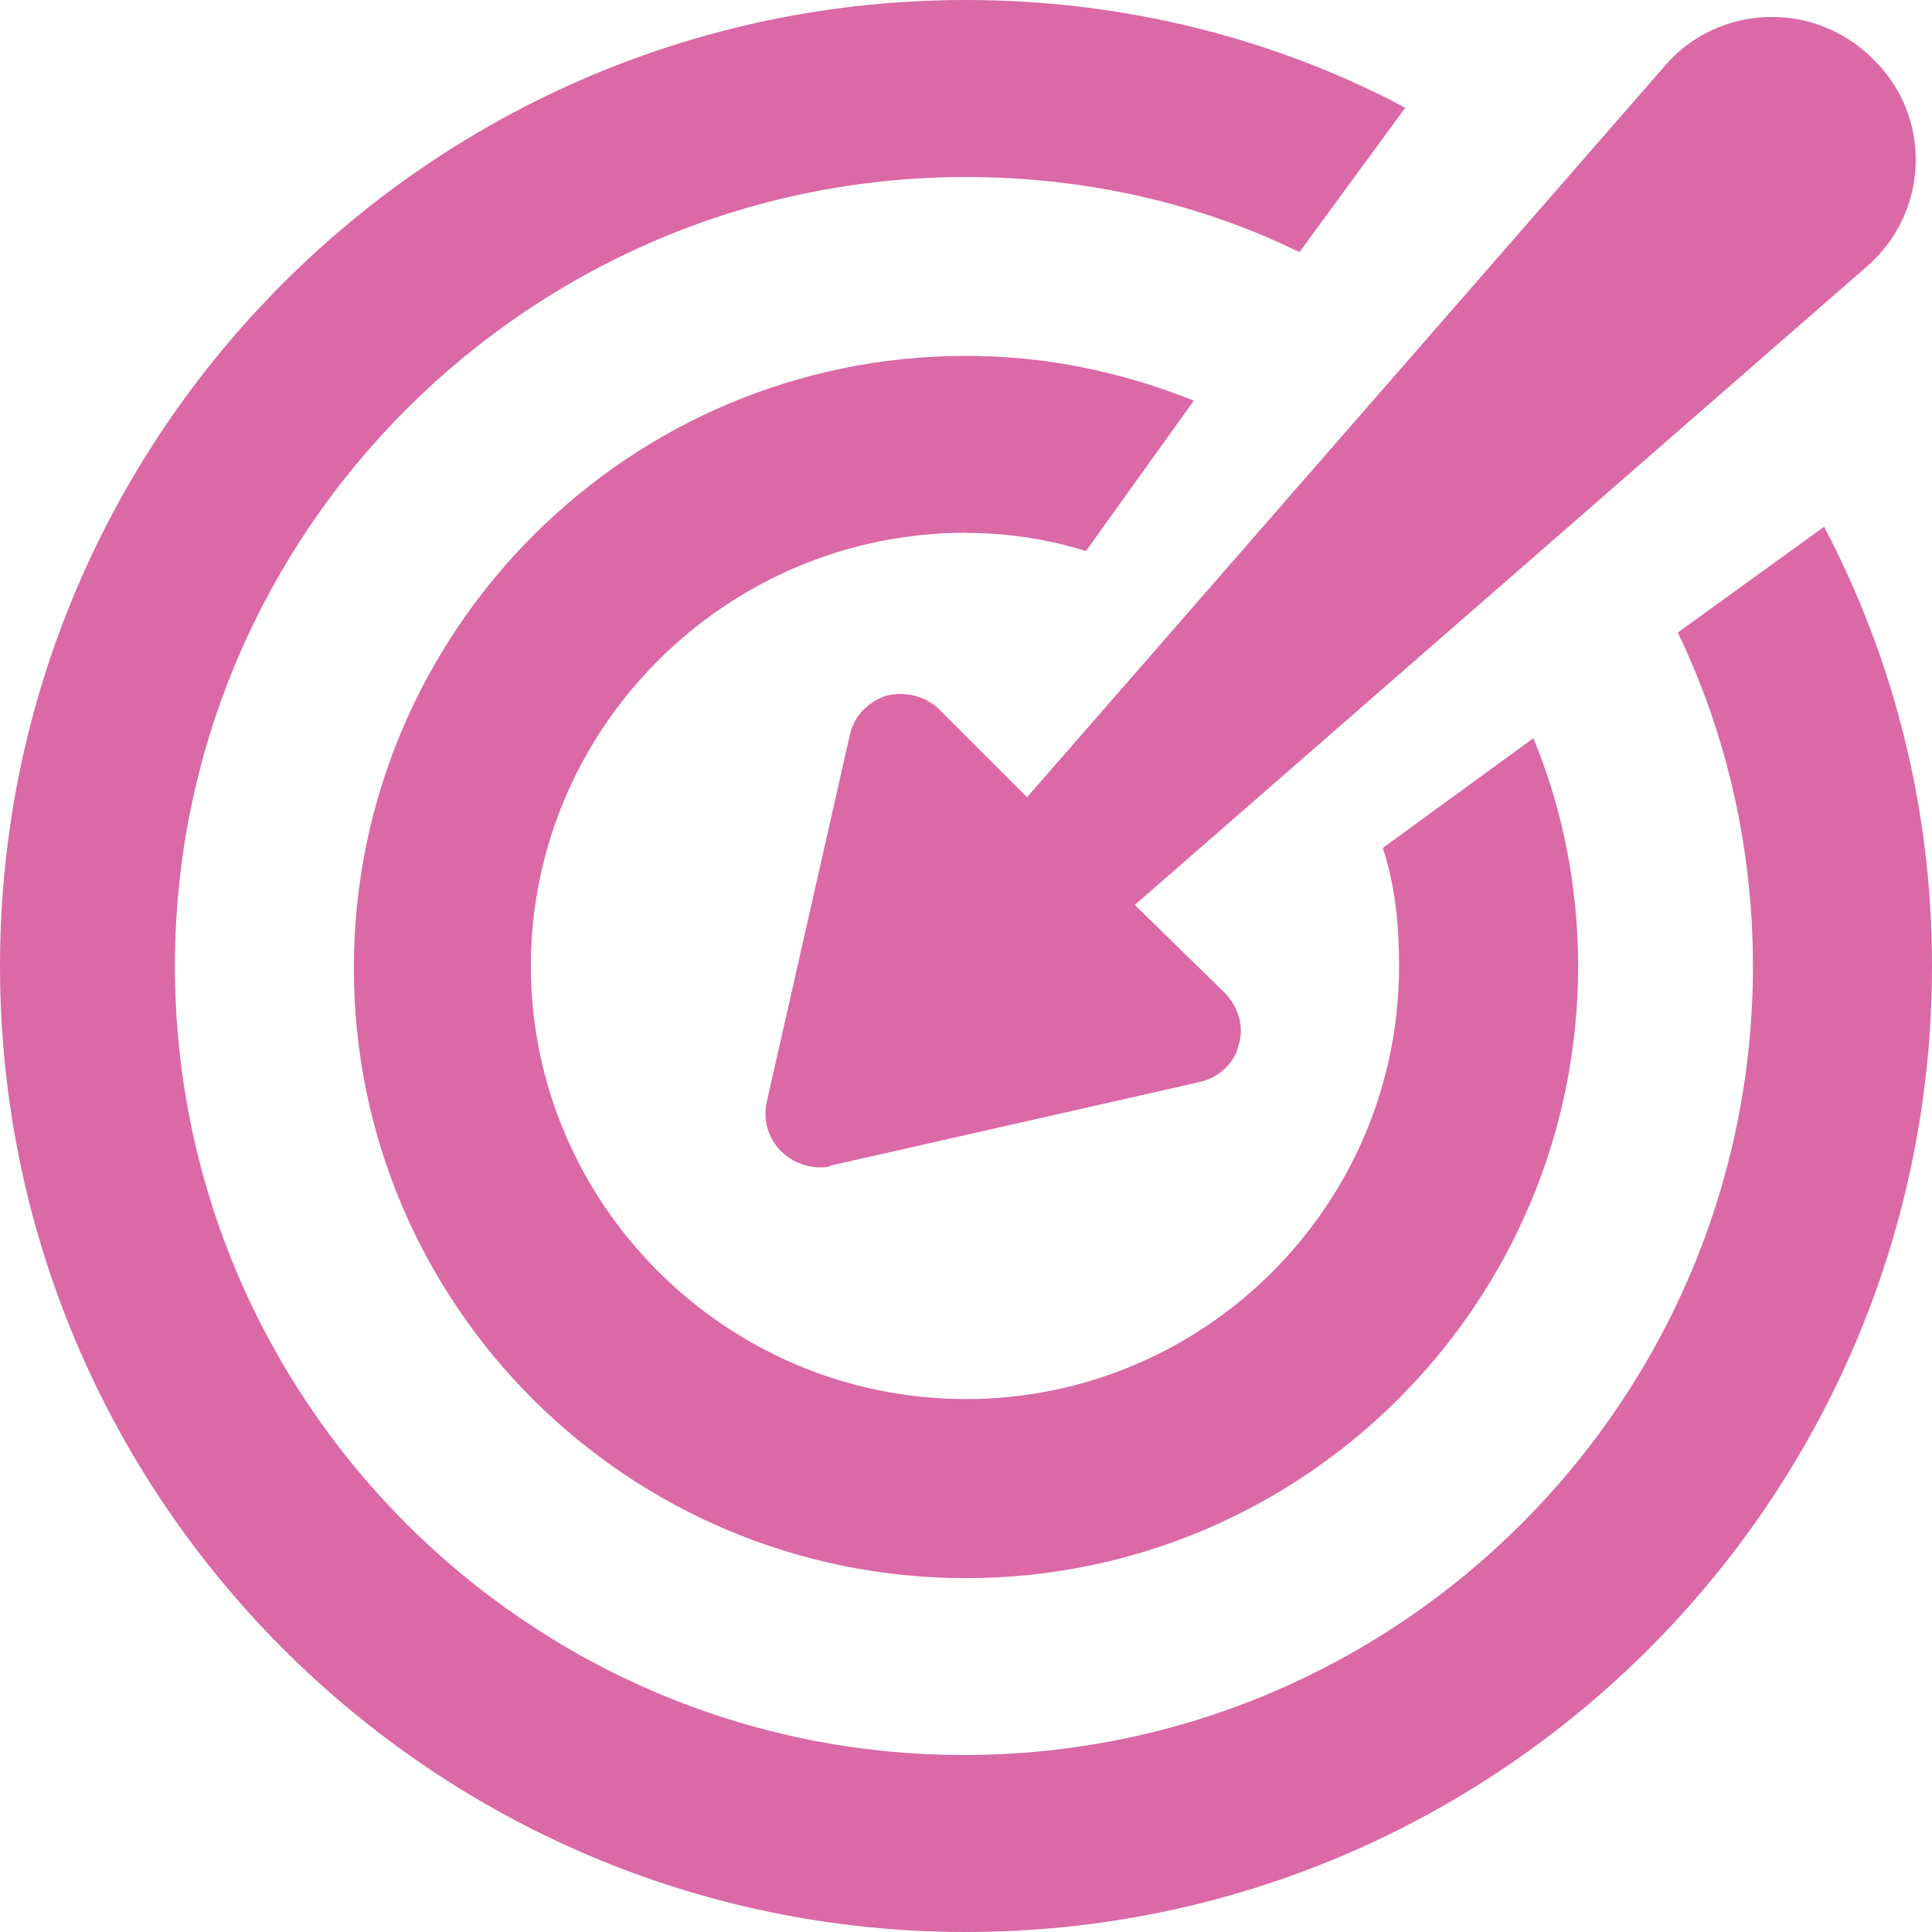
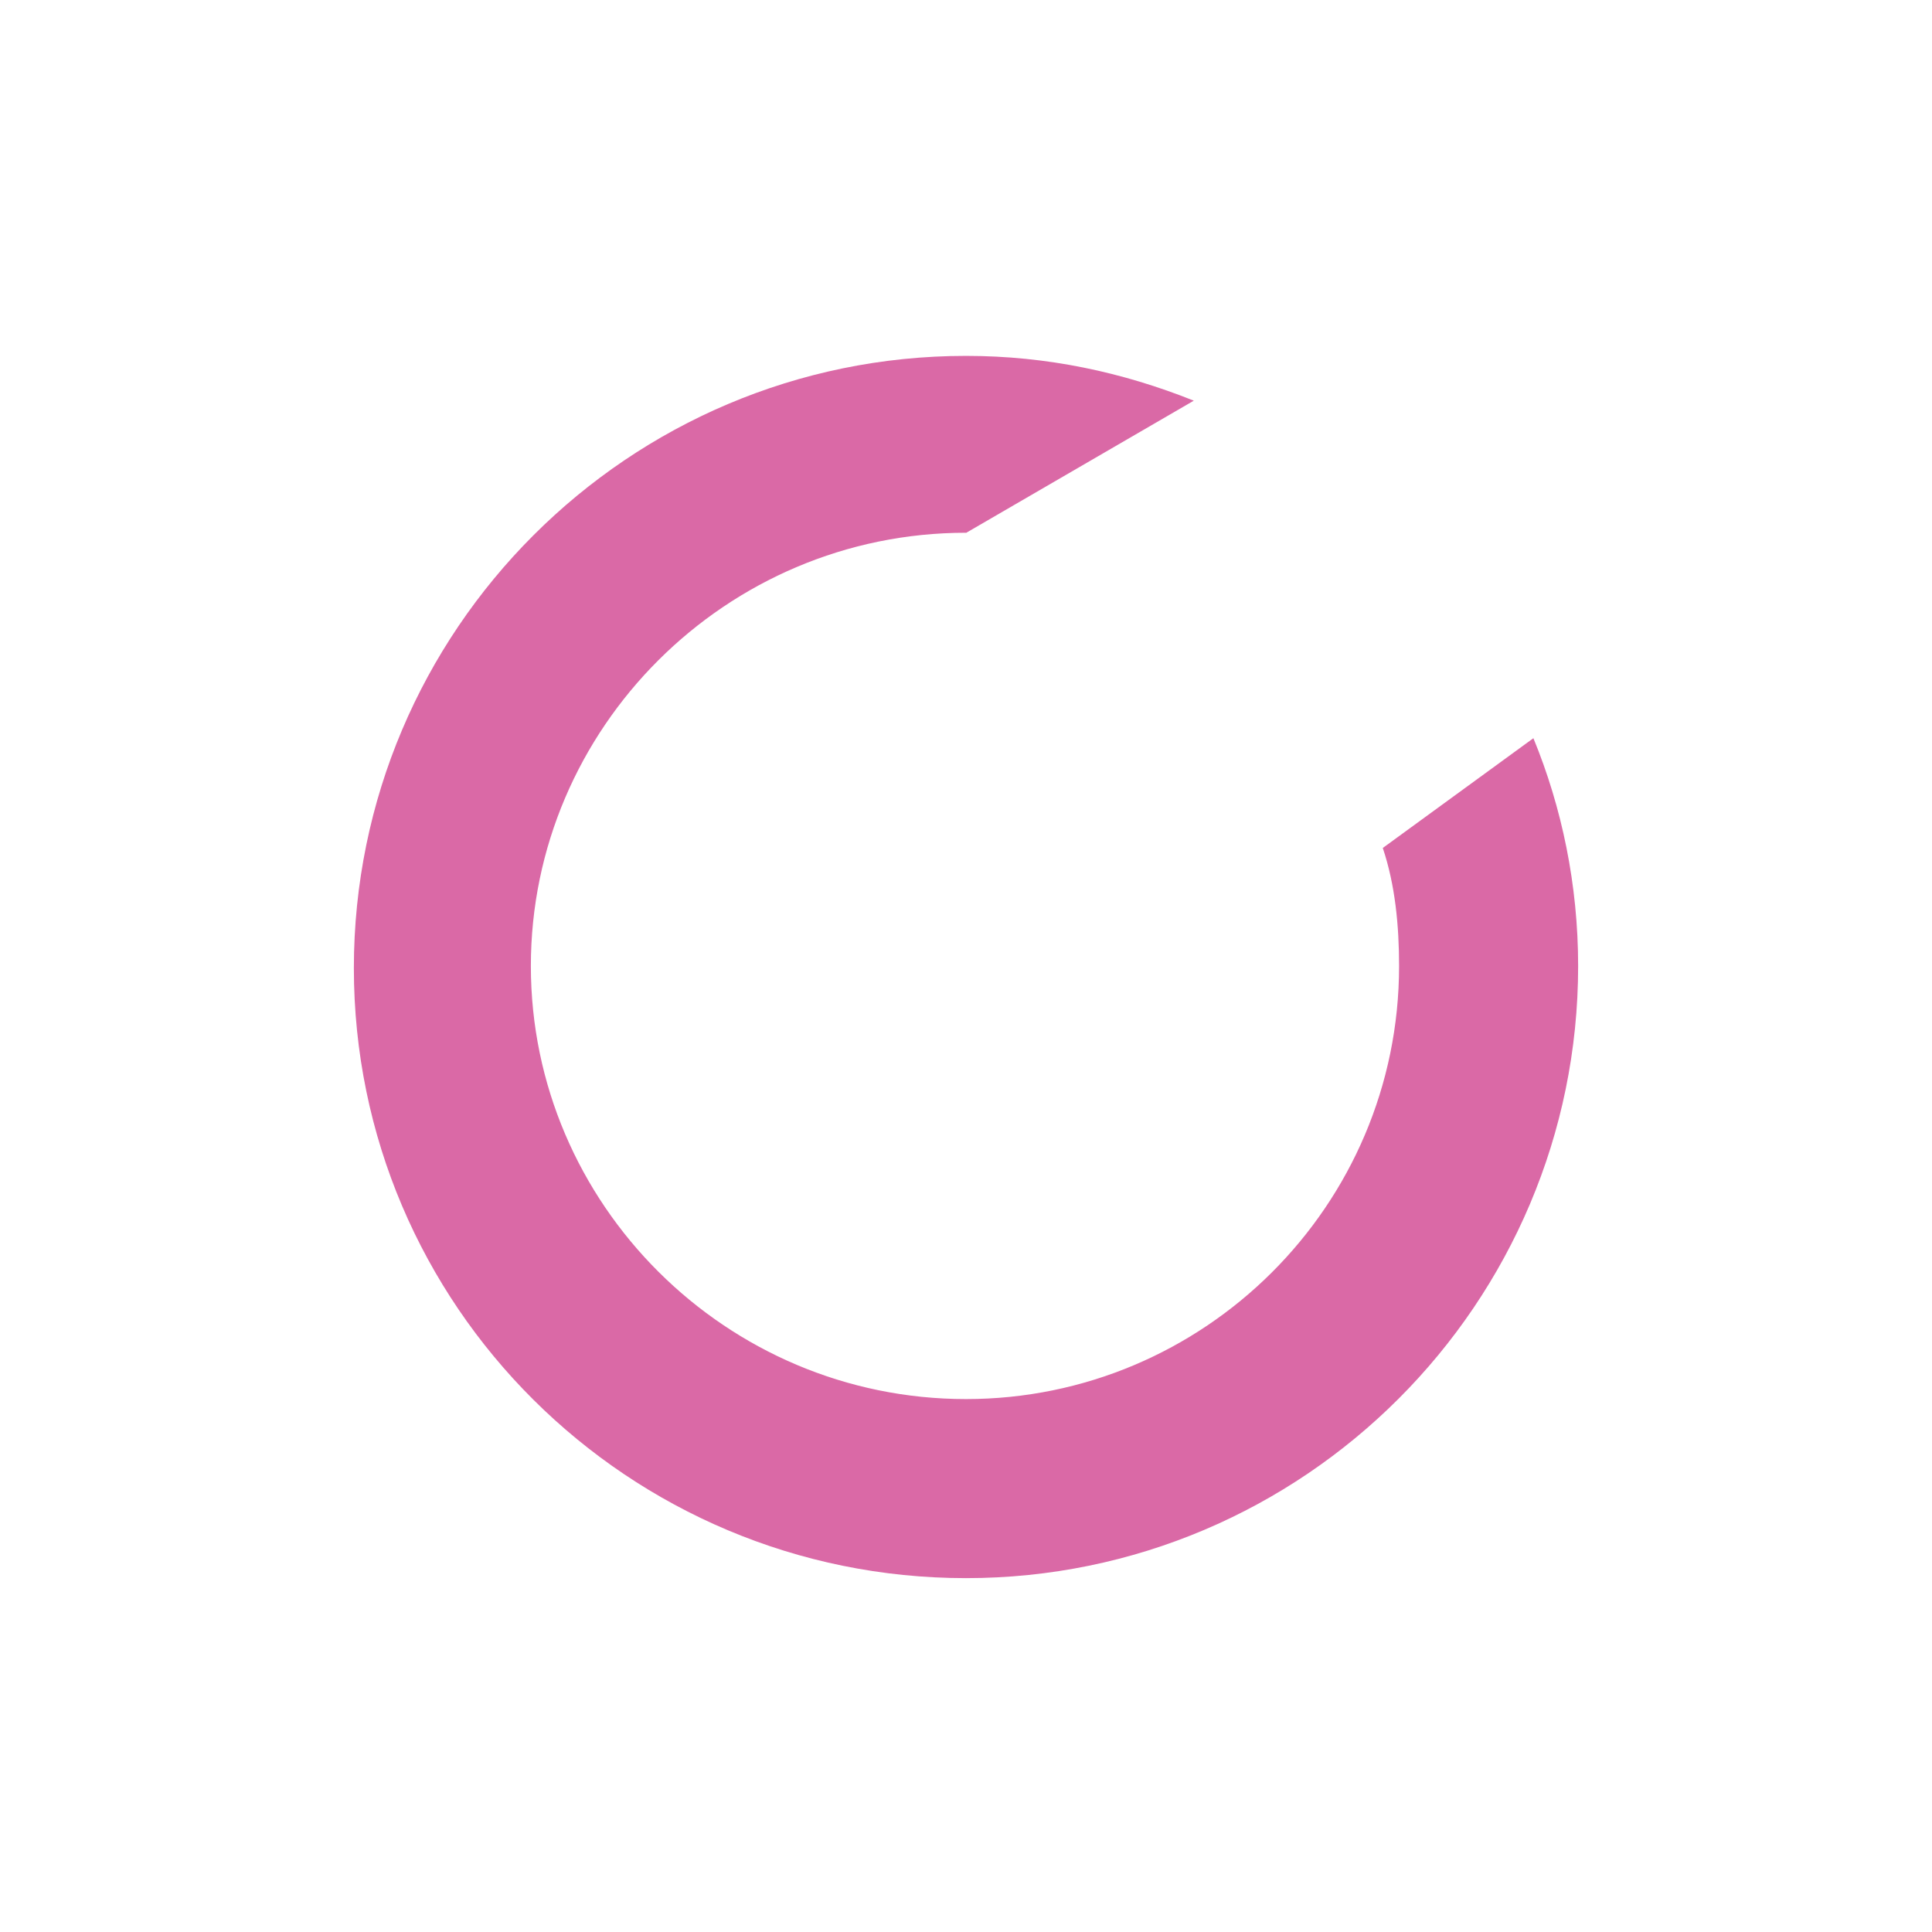
<svg xmlns="http://www.w3.org/2000/svg" fill="#000000" height="44" preserveAspectRatio="xMidYMid meet" version="1" viewBox="0.0 0.0 44.0 44.0" width="44" zoomAndPan="magnify">
  <g fill="#da69a6" id="change1_1">
-     <path d="M 41.543 11.996 L 38.211 14.406 C 39.324 16.719 39.922 19.312 39.922 22 C 39.922 31.91 31.863 39.969 21.953 39.969 C 12.043 39.969 3.984 31.91 3.984 22 C 3.984 12.09 12.09 4.031 22 4.031 C 24.73 4.031 27.328 4.633 29.594 5.742 L 32.004 2.453 C 29.039 0.879 25.613 0 22 0 C 9.863 0 0 9.863 0 22 C 0 34.137 9.863 44 22 44 C 34.137 44 44 34.137 44 22 C 44 18.387 43.121 15.008 41.543 11.996" />
-     <path d="M 22 12.137 C 22.926 12.137 23.852 12.273 24.73 12.551 L 27.188 9.125 C 25.566 8.477 23.852 8.105 22 8.105 C 14.312 8.105 8.059 14.359 8.059 22.047 C 8.059 29.734 14.312 35.941 22 35.941 C 29.688 35.941 35.941 29.688 35.941 22 C 35.941 20.148 35.57 18.387 34.922 16.812 L 31.492 19.312 C 31.773 20.148 31.863 21.074 31.863 22 C 31.863 27.465 27.418 31.863 22 31.863 C 16.535 31.863 12.09 27.418 12.09 22 C 12.09 16.582 16.535 12.133 22 12.133 L 22 12.137" />
-     <path d="M 21.398 16.164 C 21.074 15.84 20.609 15.746 20.195 15.84 C 19.777 15.977 19.453 16.301 19.359 16.719 L 17.461 25.102 C 17.367 25.52 17.508 25.938 17.785 26.215 C 18.016 26.445 18.34 26.586 18.664 26.586 C 18.758 26.586 18.852 26.586 18.945 26.539 L 27.328 24.641 C 27.742 24.547 28.113 24.223 28.207 23.805 C 28.344 23.391 28.207 22.926 27.883 22.602 L 25.844 20.609 L 42.52 6.066 C 43.953 4.816 44 2.641 42.656 1.344 C 41.316 0 39.137 0.094 37.934 1.48 L 23.391 18.156 L 21.398 16.164" />
+     <path d="M 22 12.137 L 27.188 9.125 C 25.566 8.477 23.852 8.105 22 8.105 C 14.312 8.105 8.059 14.359 8.059 22.047 C 8.059 29.734 14.312 35.941 22 35.941 C 29.688 35.941 35.941 29.688 35.941 22 C 35.941 20.148 35.57 18.387 34.922 16.812 L 31.492 19.312 C 31.773 20.148 31.863 21.074 31.863 22 C 31.863 27.465 27.418 31.863 22 31.863 C 16.535 31.863 12.09 27.418 12.09 22 C 12.09 16.582 16.535 12.133 22 12.133 L 22 12.137" />
  </g>
</svg>